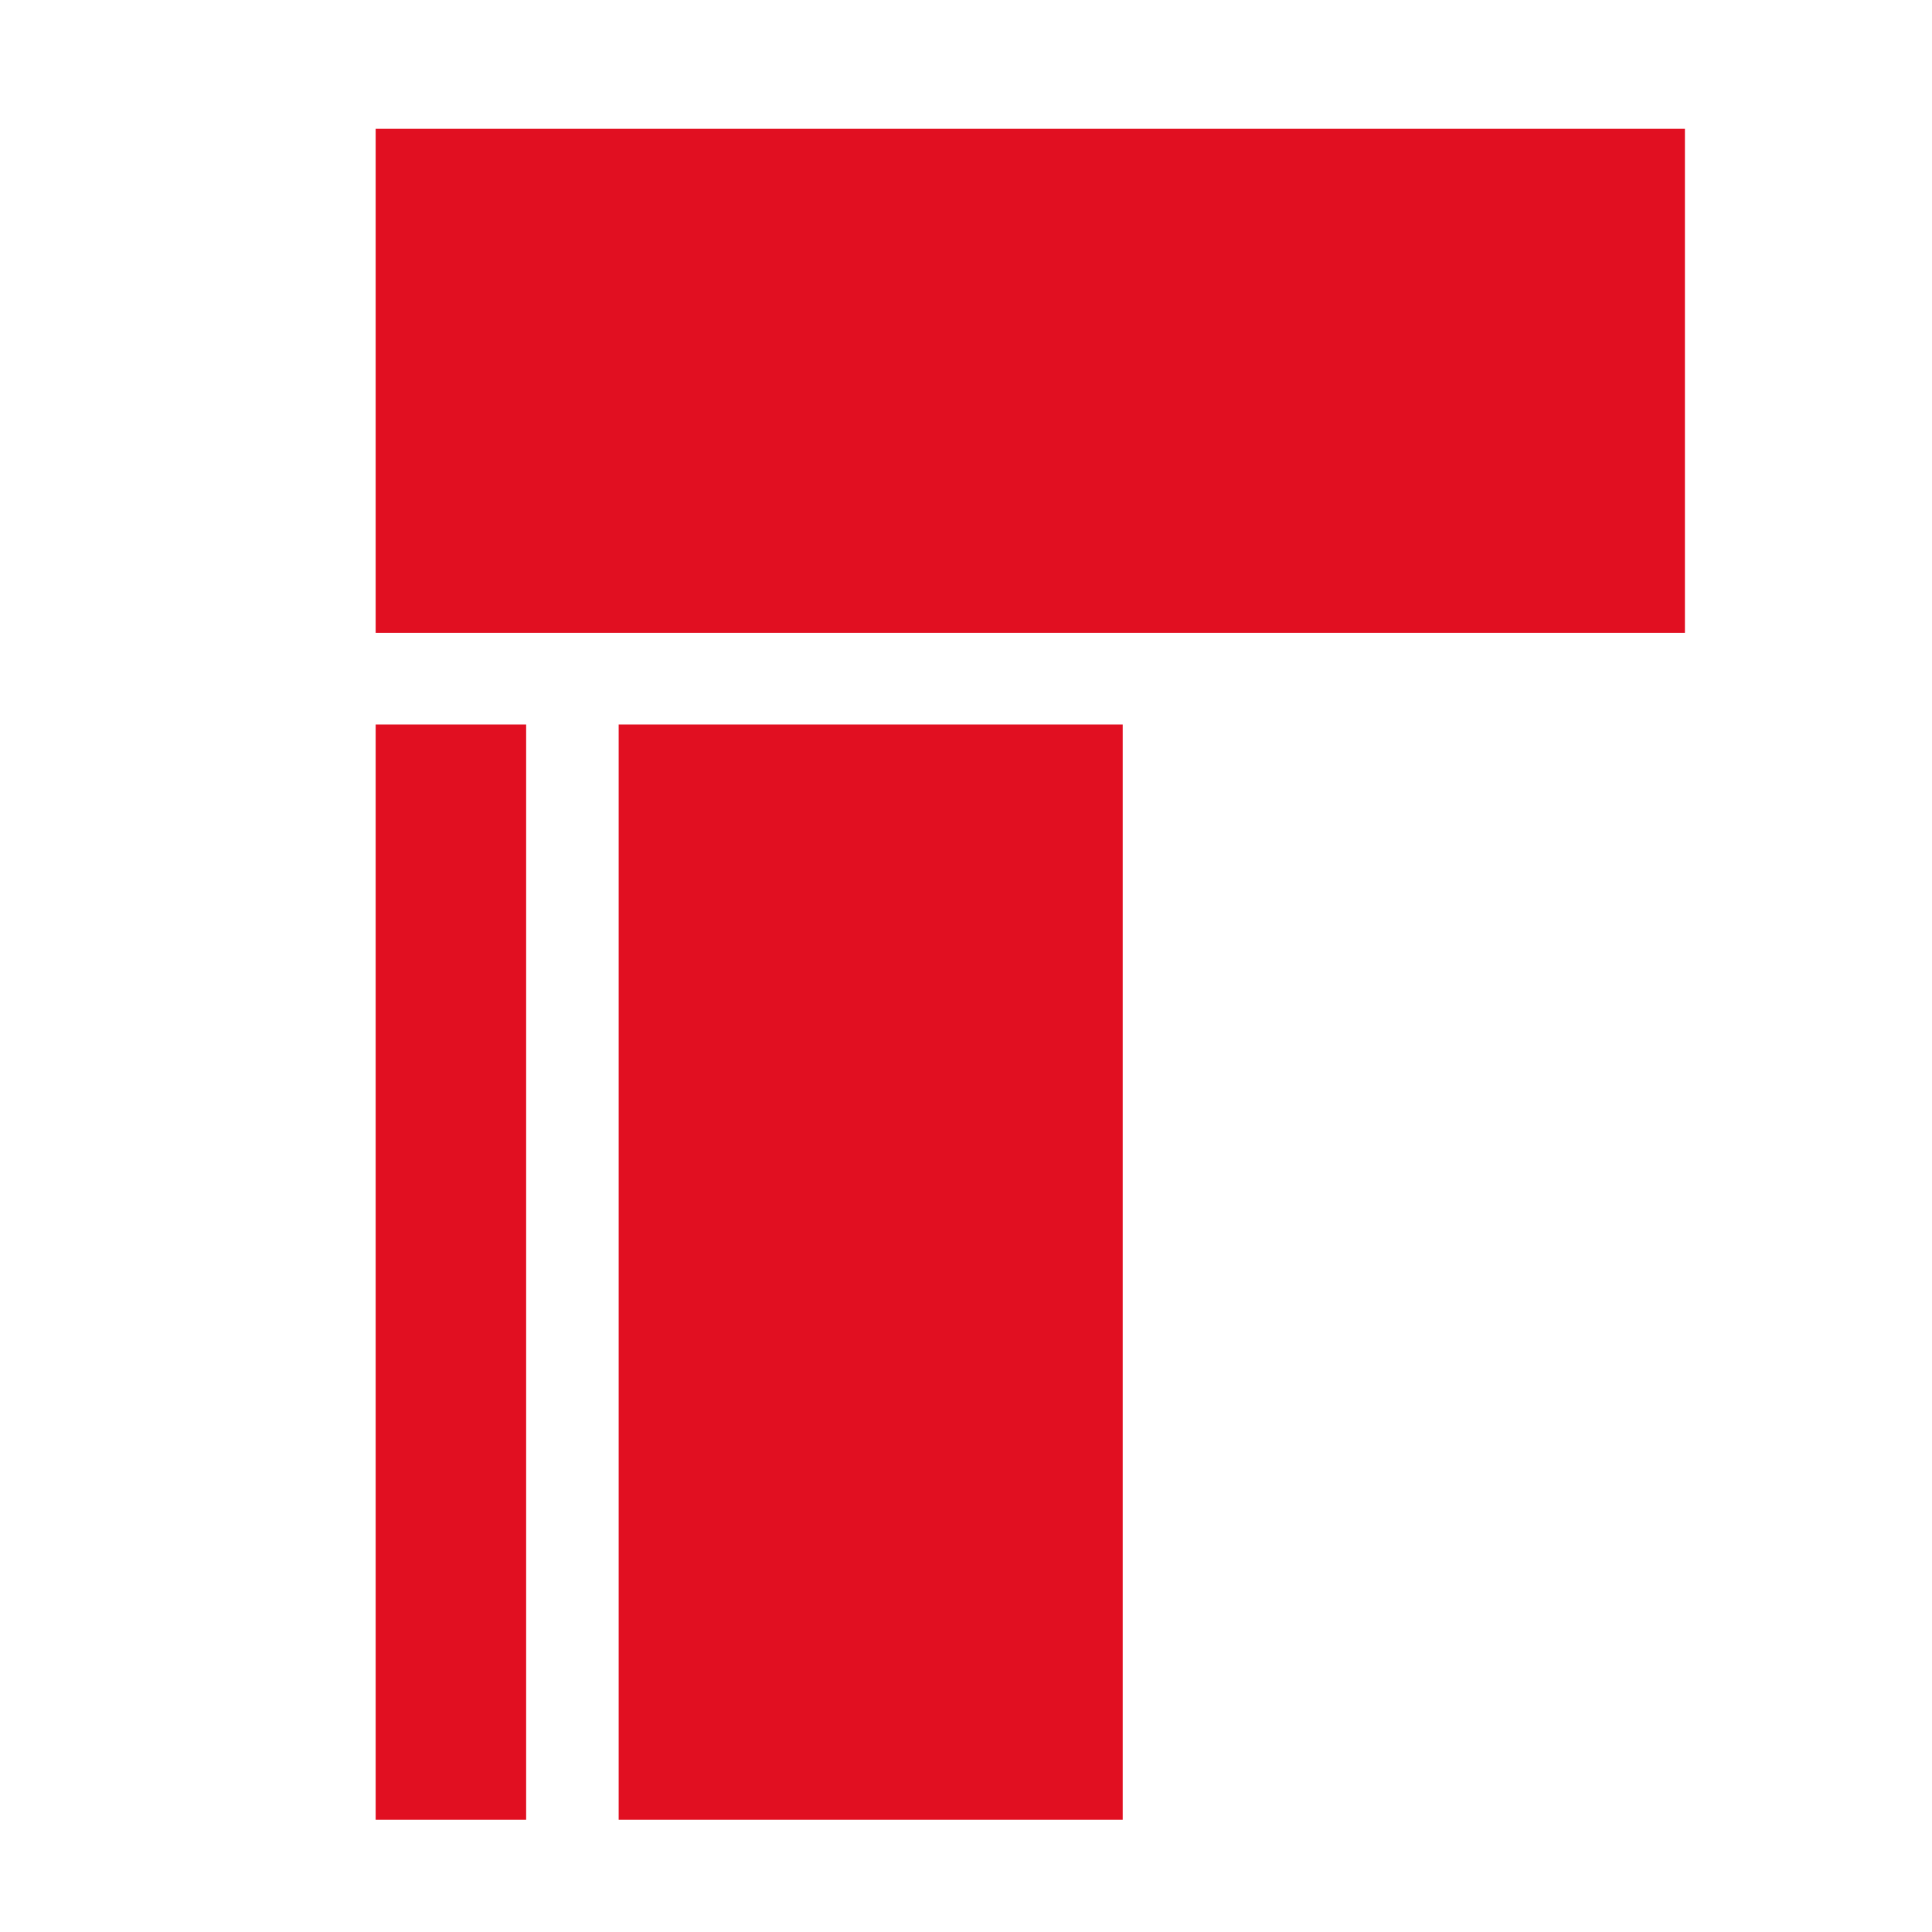
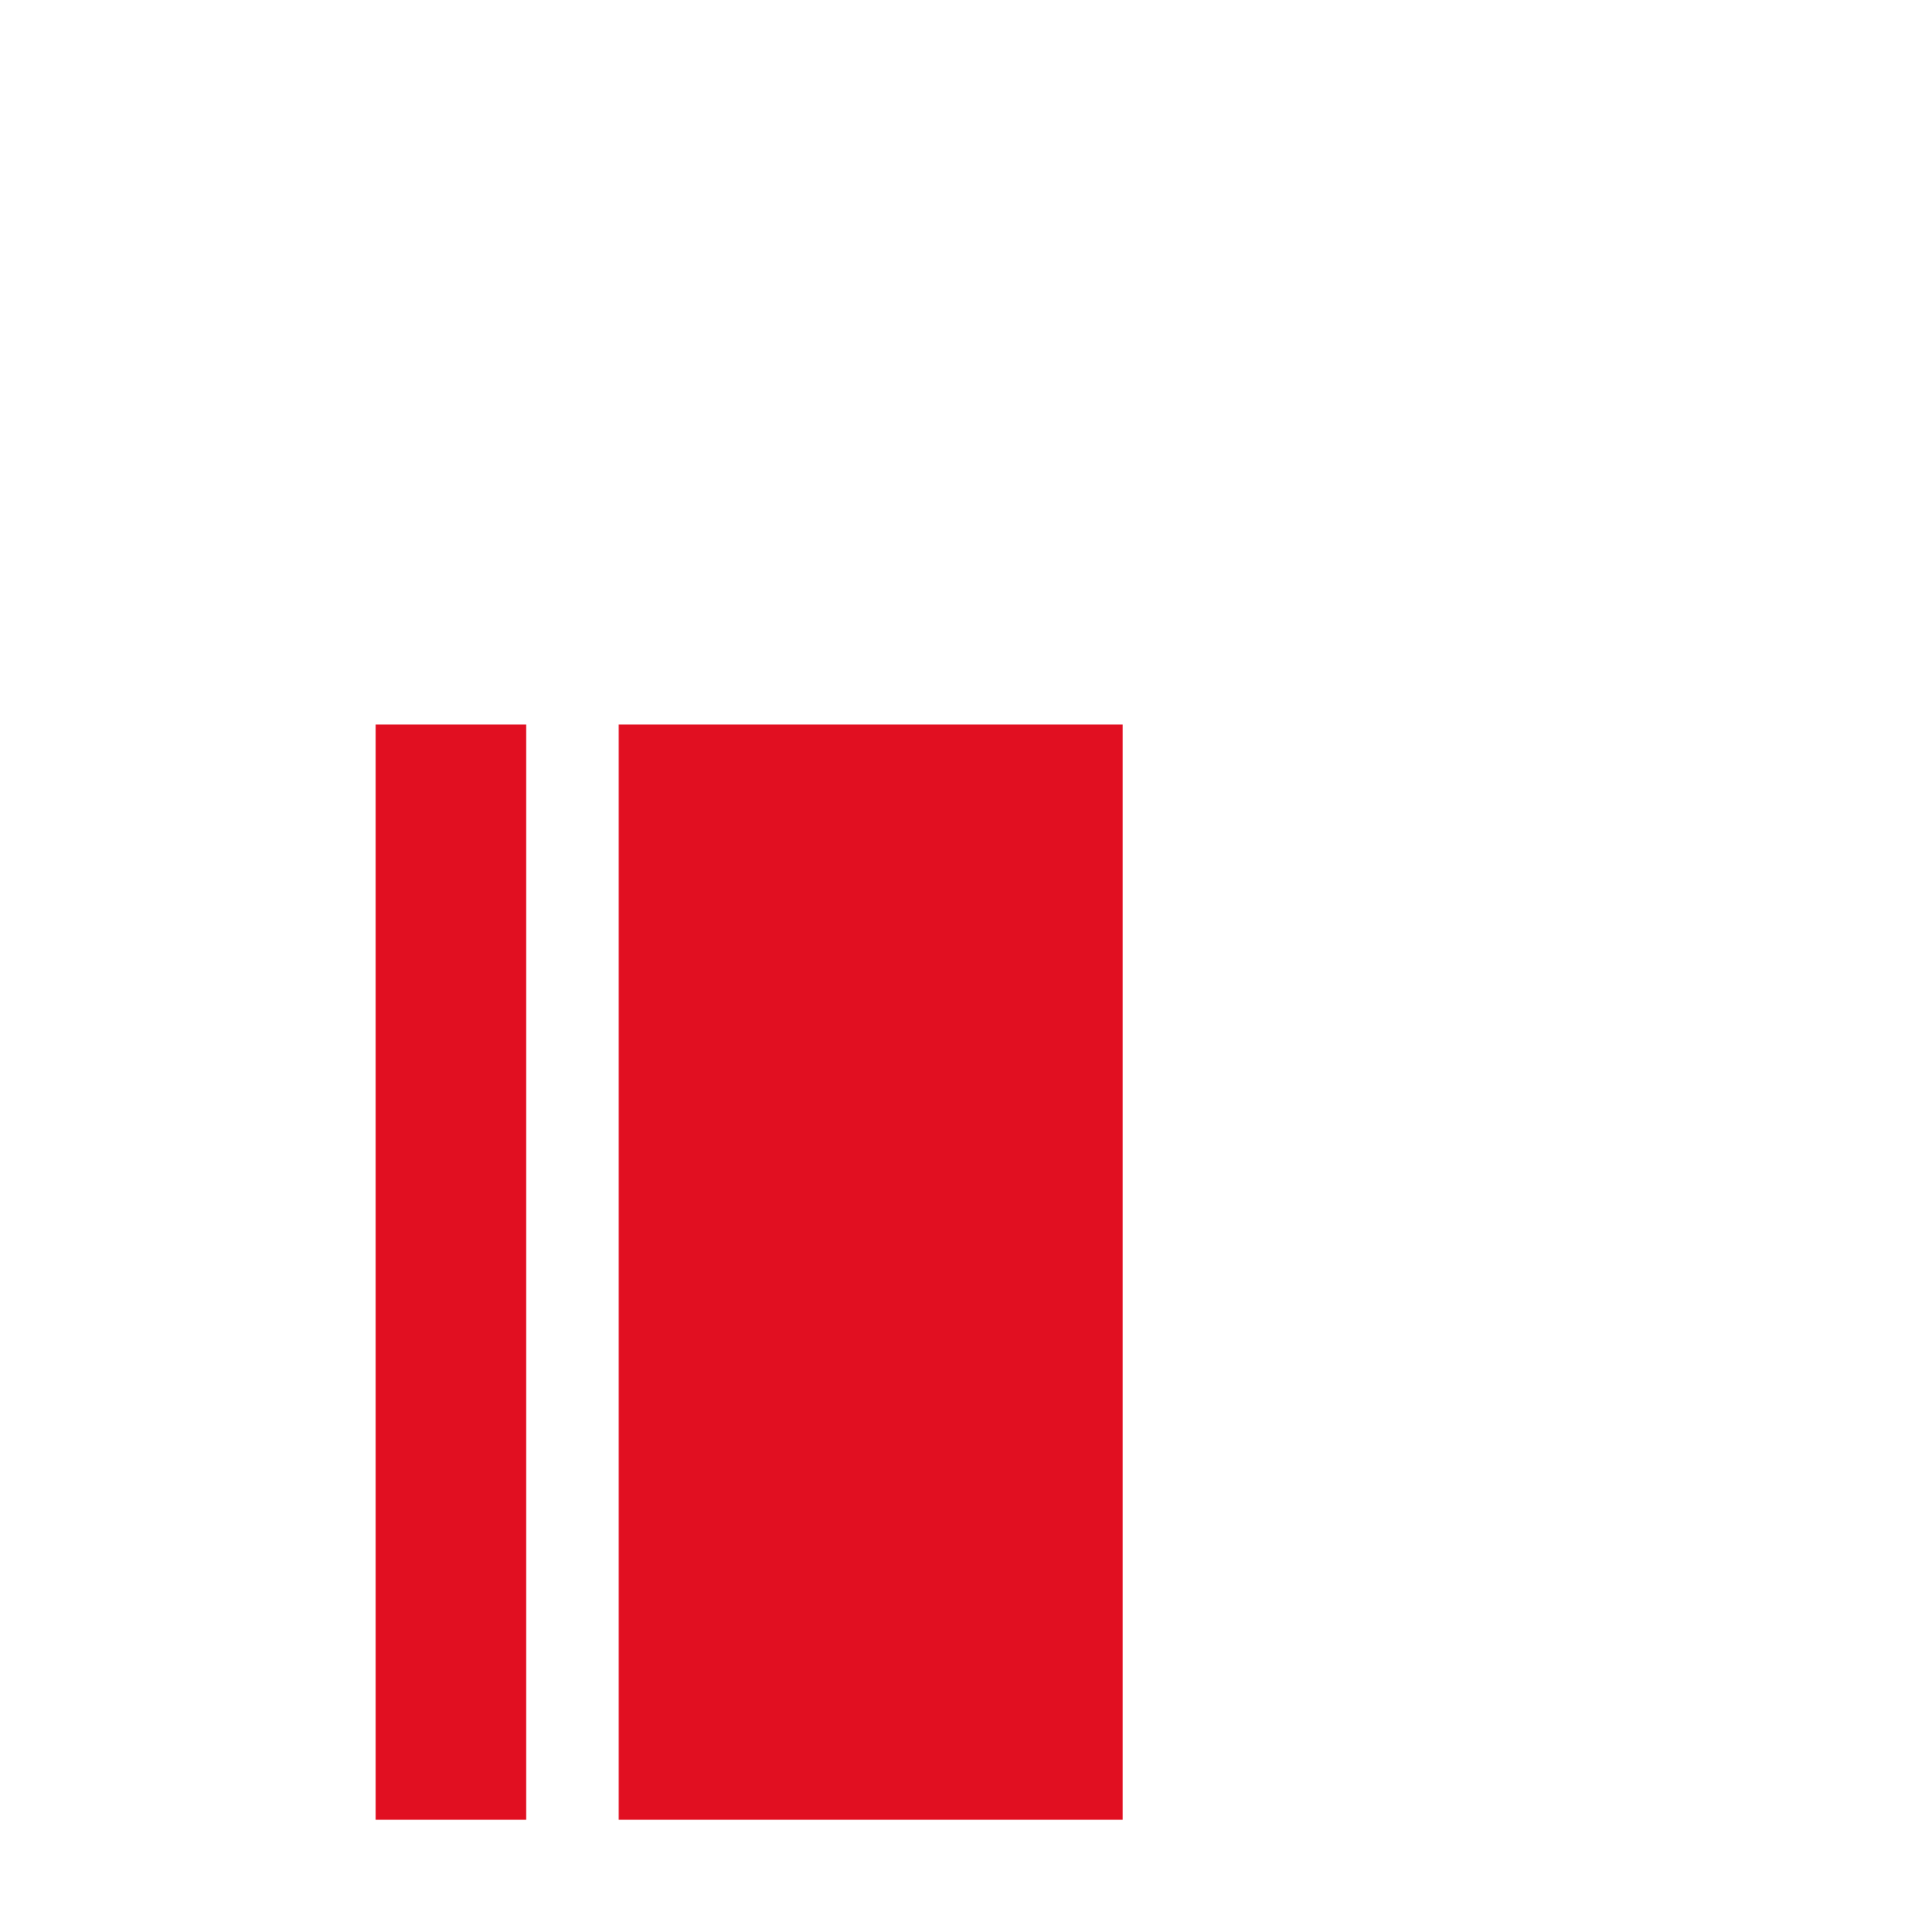
<svg xmlns="http://www.w3.org/2000/svg" id="Livello_1" data-name="Livello 1" viewBox="0 0 90 90">
  <defs>
    <style>.cls-1{fill:#e10f21;}</style>
  </defs>
  <title>Cartongessi</title>
  <rect class="cls-1" x="28.82" y="33.75" width="23.48" height="51.02" />
  <rect class="cls-1" x="17.5" y="33.75" width="7.01" height="51.02" />
-   <rect class="cls-1" x="17.5" y="6" width="60.99" height="23.48" />
</svg>